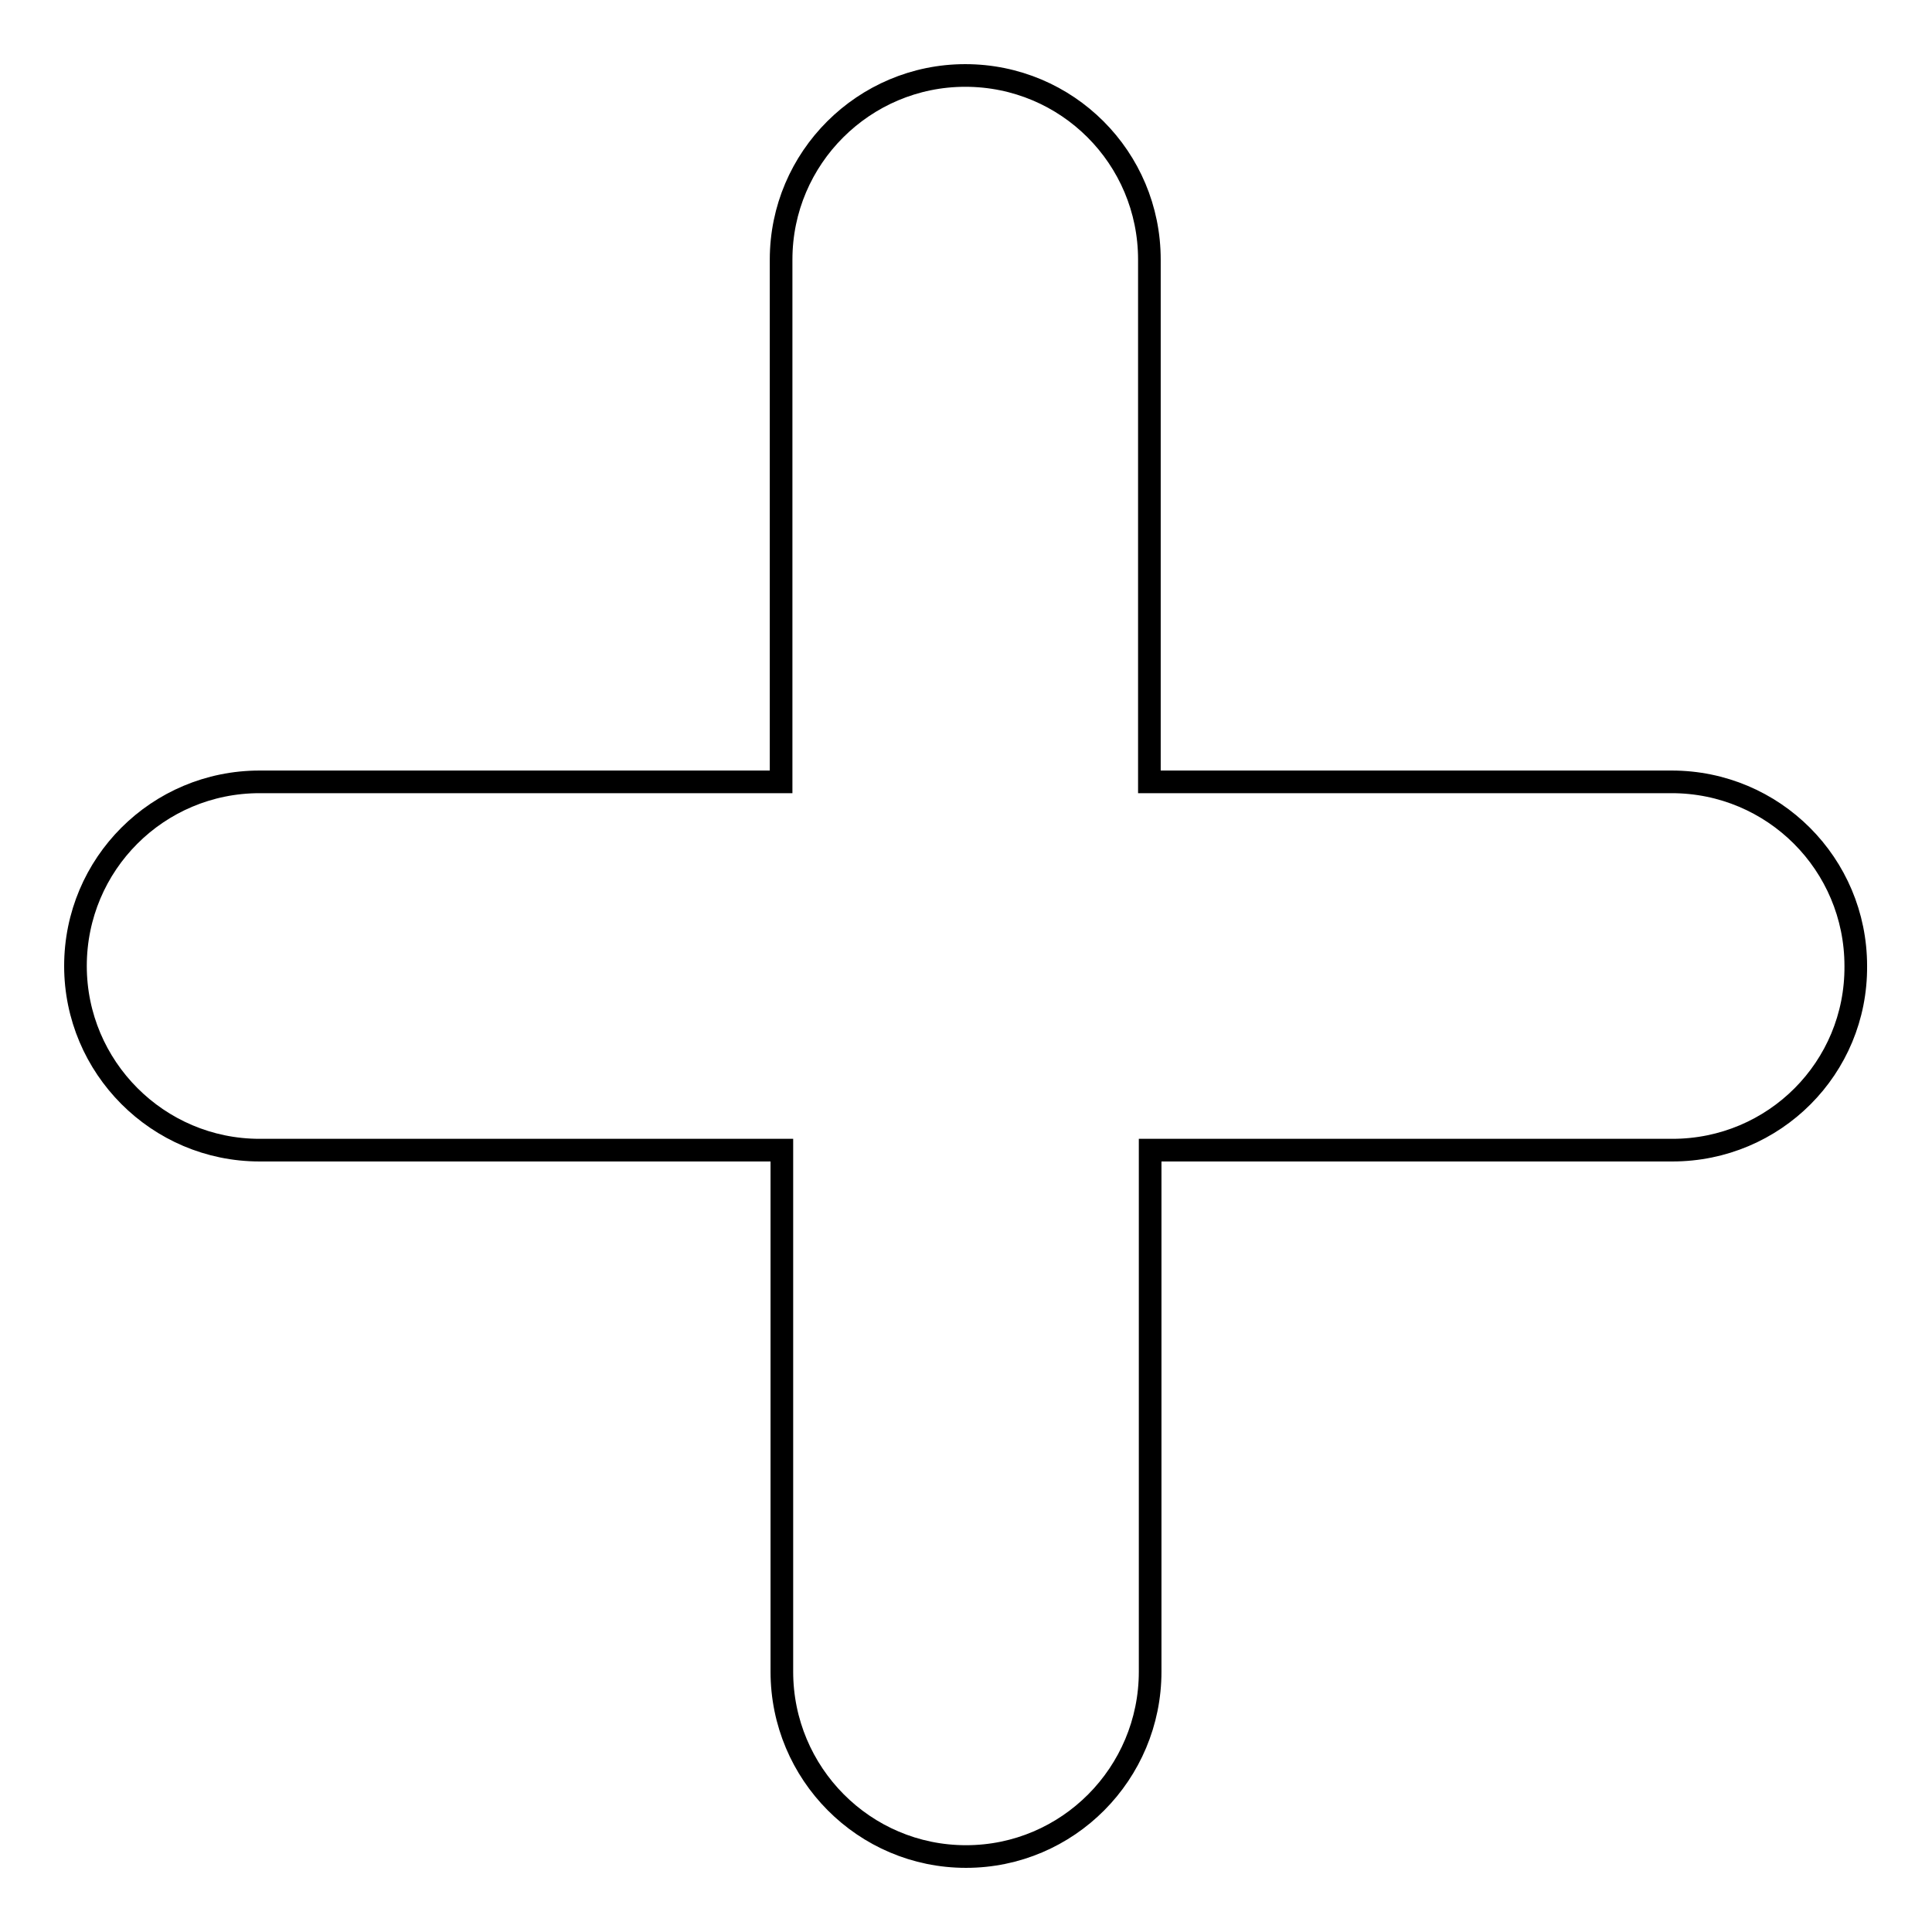
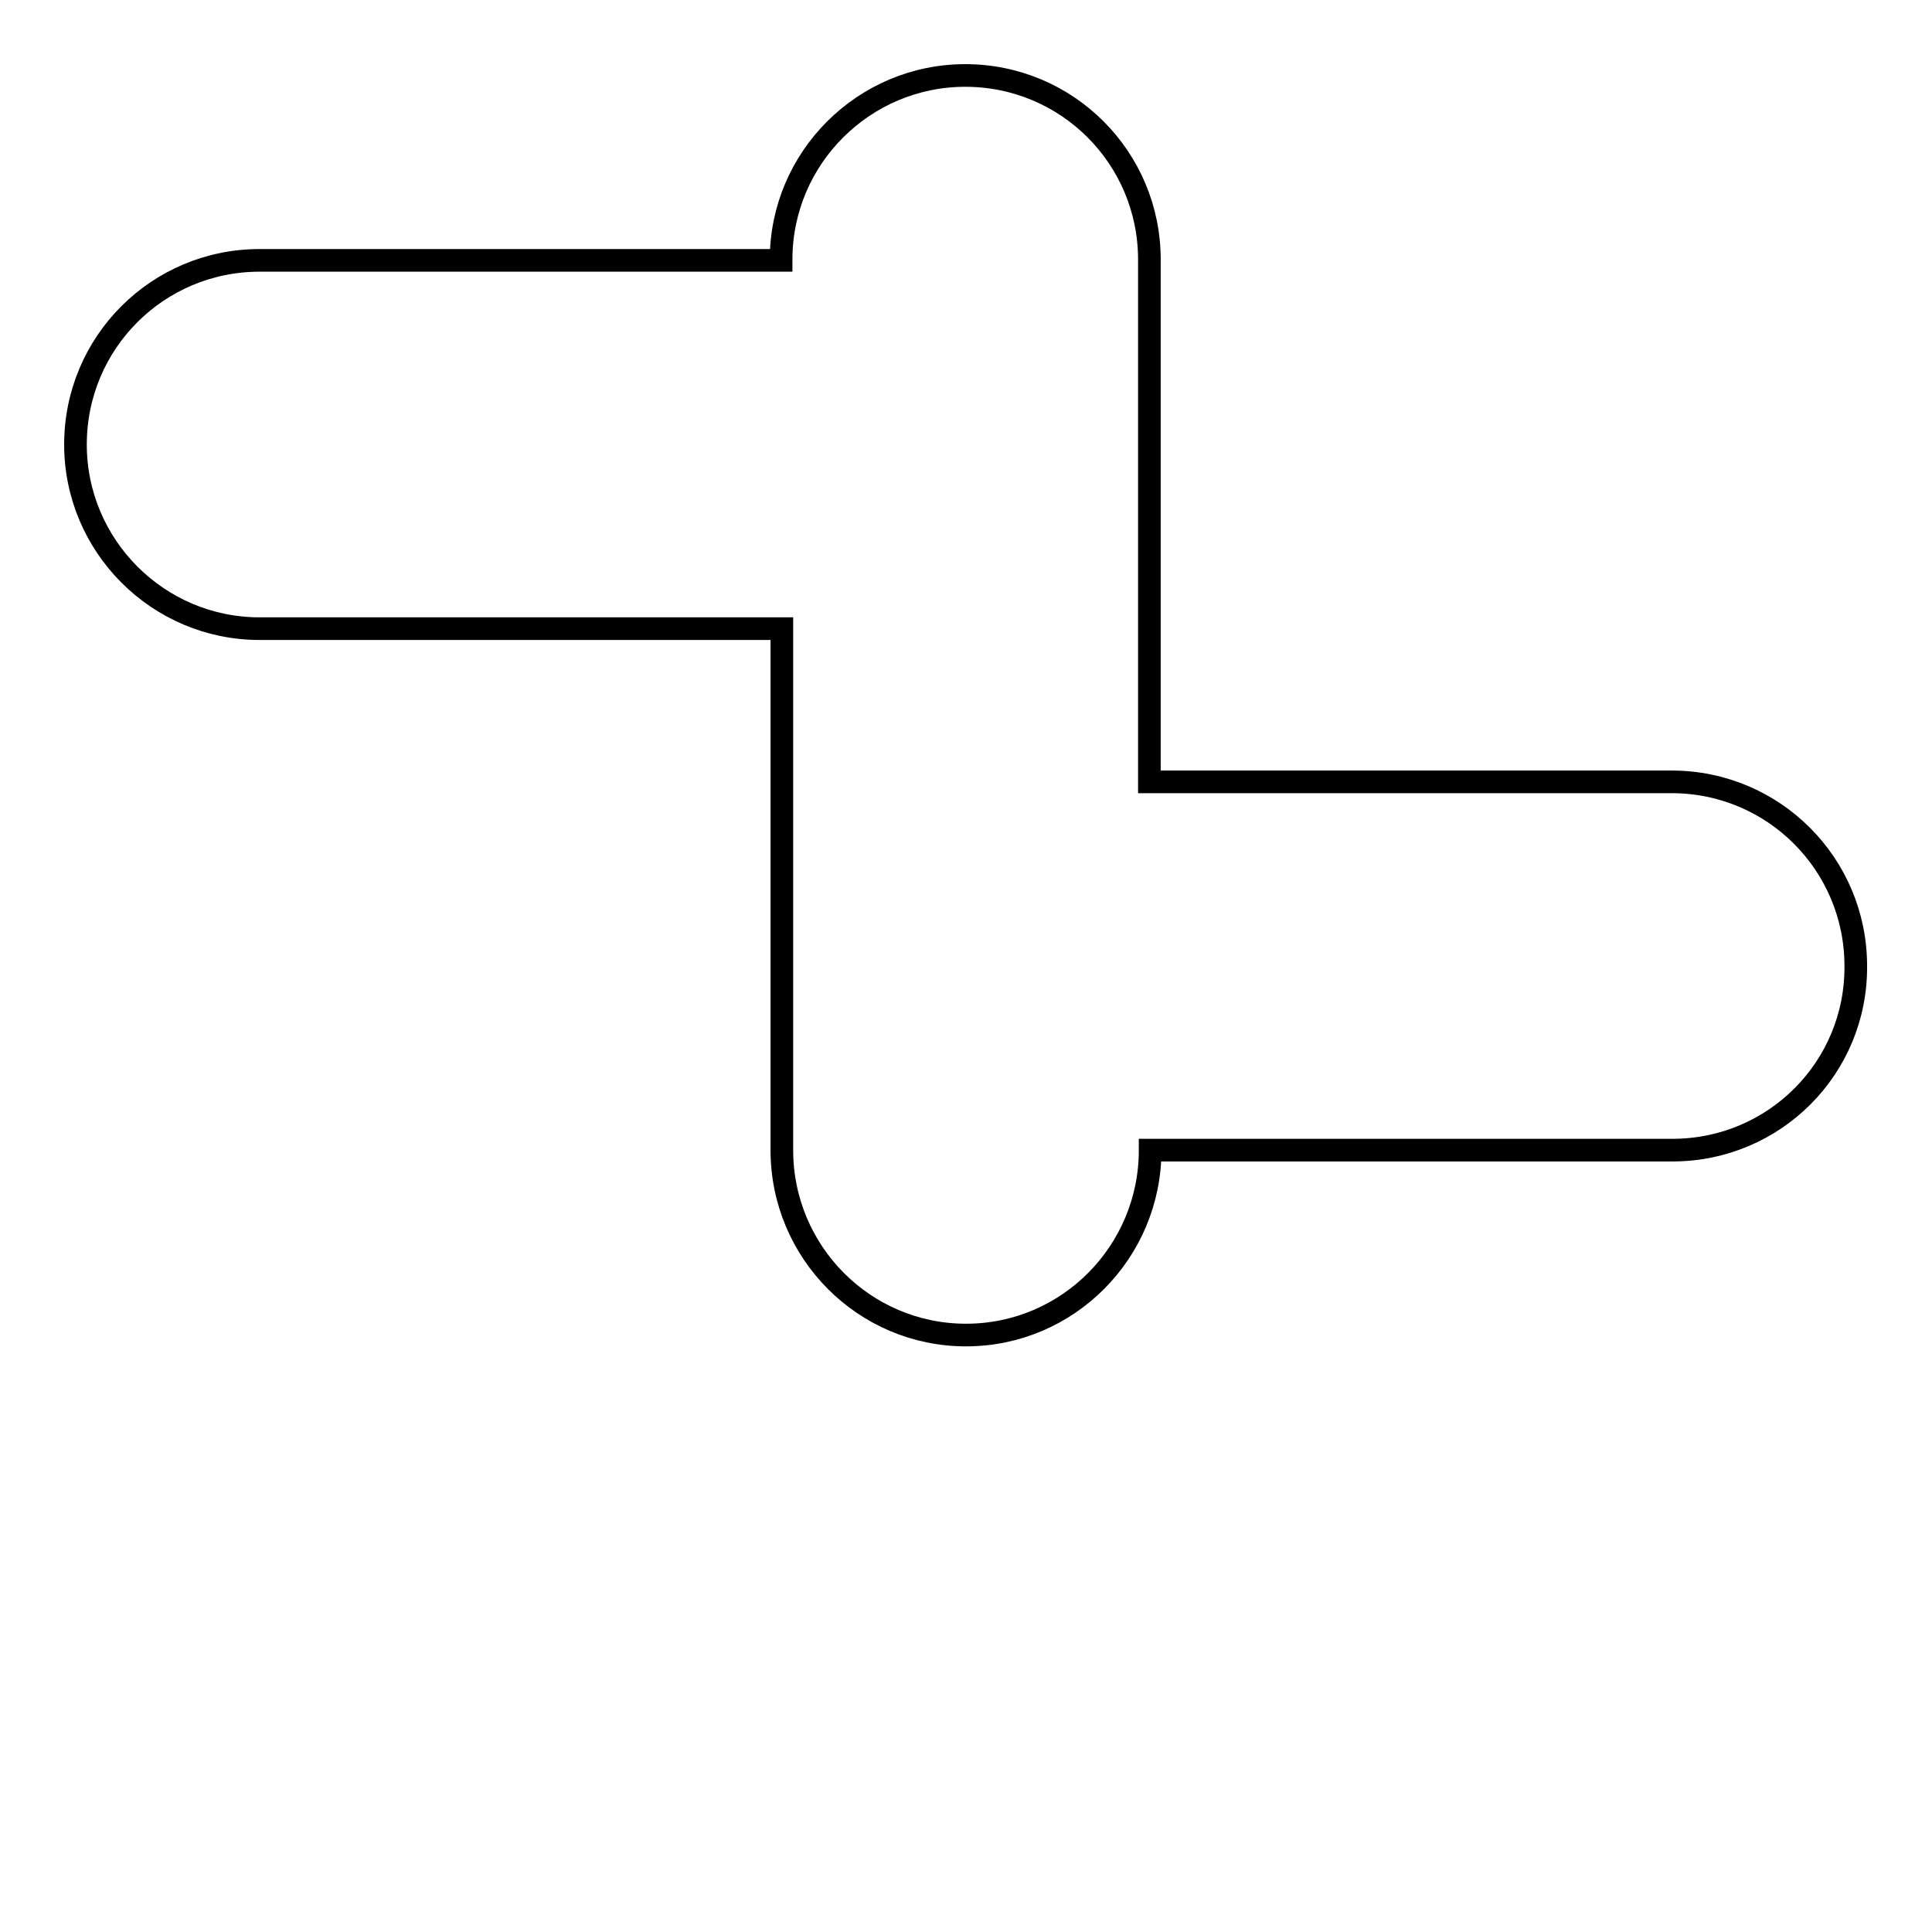
<svg xmlns="http://www.w3.org/2000/svg" version="1.1" x="0px" y="0px" viewBox="0 0 256 256" enable-background="new 0 0 256 256" xml:space="preserve">
  <g>
-     <path stroke-width="3" fill-opacity="0" stroke="#000000" d="M221.6,152.4h-69.2v69.1c0,13.5-10.9,24.5-24.4,24.5c-13.5,0-24.4-11-24.4-24.5v-69.1H34.4 c-13.5,0-24.4-11-24.4-24.4c0-13.5,10.9-24.4,24.4-24.4h69.1V34.4c0-13.5,11-24.4,24.4-24.4c13.5,0,24.4,10.9,24.4,24.4v69.2h69.2 c13.5,0,24.4,10.9,24.4,24.4C246,141.5,235.1,152.4,221.6,152.4z" />
+     <path stroke-width="3" fill-opacity="0" stroke="#000000" d="M221.6,152.4h-69.2c0,13.5-10.9,24.5-24.4,24.5c-13.5,0-24.4-11-24.4-24.5v-69.1H34.4 c-13.5,0-24.4-11-24.4-24.4c0-13.5,10.9-24.4,24.4-24.4h69.1V34.4c0-13.5,11-24.4,24.4-24.4c13.5,0,24.4,10.9,24.4,24.4v69.2h69.2 c13.5,0,24.4,10.9,24.4,24.4C246,141.5,235.1,152.4,221.6,152.4z" />
  </g>
</svg>